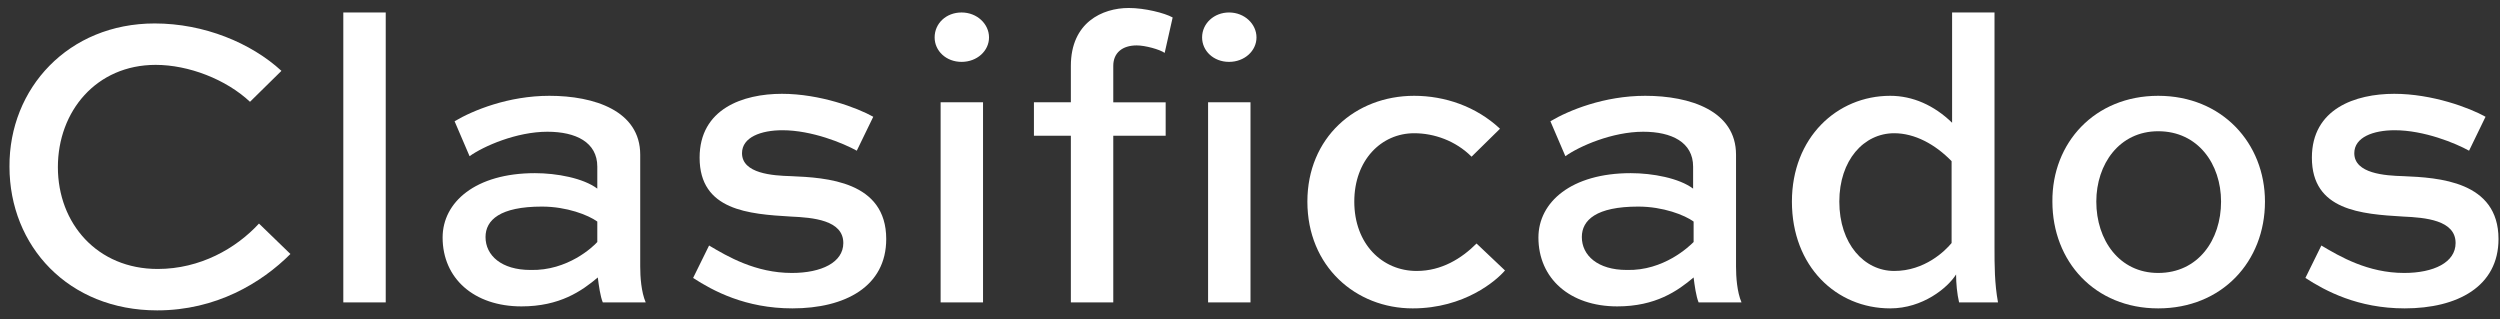
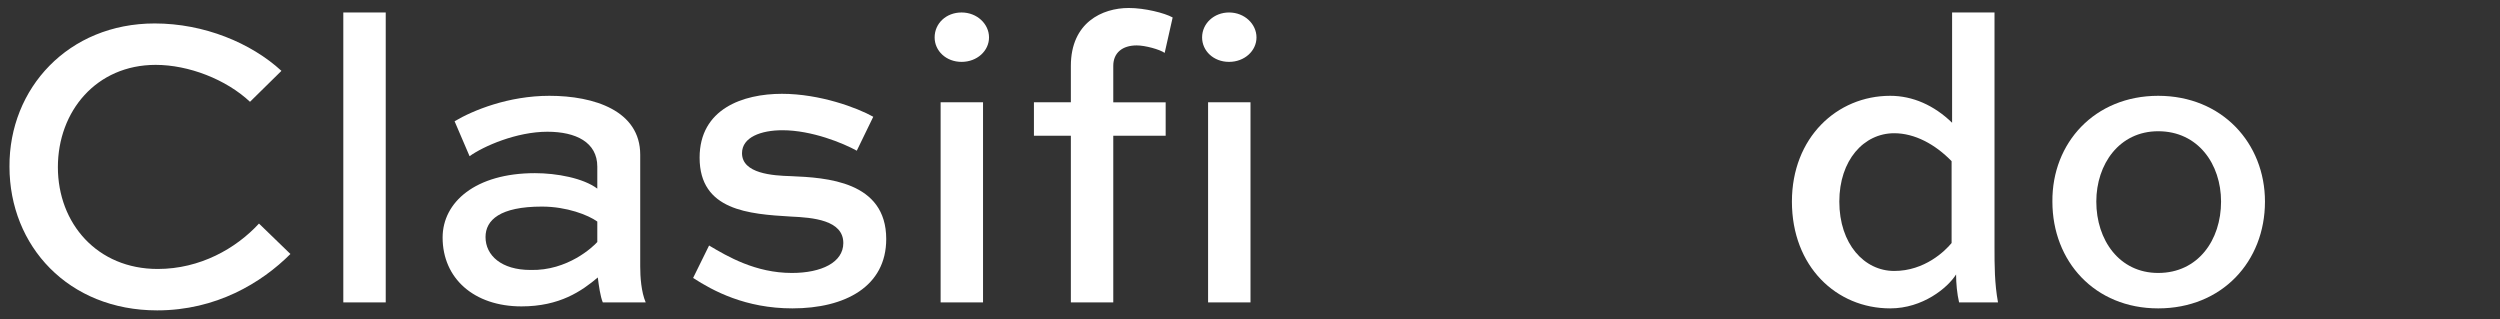
<svg xmlns="http://www.w3.org/2000/svg" version="1.1" id="Layer_1" x="0px" y="0px" viewBox="0 0 501 64" style="enable-background:new 0 0 501 64;" xml:space="preserve">
  <rect x="0" y="0" width="501" height="64" fill="#333333" stroke="none" />
  <style type="text/css">
	.st0{fill:#FFFFFF;}
</style>
  <path class="st0" d="M58.2,50.9c-5.8,5.8-14.9,11.3-26.7,11.3c-17.8,0-29.6-12.9-29.6-28.8C1.8,17.7,13.7,4.7,31,4.7  c9.9,0,19.3,3.9,25.4,9.5l-6.3,6.2C45.3,15.9,37.8,13,31.2,13c-11.9,0-19.6,9.3-19.6,20.5c0,11.3,7.9,20.4,20,20.4  c8.5,0,15.7-4.1,20.3-9.1L58.2,50.9z" />
  <rect x="68.8" y="2.5" class="st0" width="8.5" height="58.1" />
  <path class="st0" d="M91.1,24.3c3.7-2.2,10.8-5.1,19-5.1c9,0,18.2,3,18.2,11.8v22.4c0,2.1,0.2,5.1,1.1,7.2h-8.6  c-0.5-1.2-0.8-3.4-1-5c-3.2,2.7-7.6,5.8-15.3,5.8c-9.5,0-15.8-5.6-15.8-13.8c0-7.1,6.6-12.9,18.5-12.9c4.4,0,9.7,1,12.5,3.1v-4.4  c0-4.9-4.3-7-10-7c-6.2,0-12.8,2.9-15.6,4.9L91.1,24.3z M119.7,48.5v-4.1c-1.8-1.3-6.1-3-11.1-3c-8.4,0-11.3,2.7-11.3,6.1  c0,3.7,3.2,6.6,9,6.6C113.8,54.3,118.9,49.4,119.7,48.5" />
  <path class="st0" d="M171.7,30.2c-2.7-1.5-9-4.1-14.9-4.1c-4.3,0-8.1,1.4-8.1,4.6c0,4.1,6.2,4.5,9.8,4.6c7.1,0.3,19.1,1,19.1,12.6  c0,9.5-8.2,13.9-18.8,13.9c-9.4,0-15.9-3.5-19.9-6.1l3.2-6.5c3.7,2.2,9.3,5.5,16.6,5.5c5.9,0,10.3-2.1,10.3-6  c0-4.6-6.1-5.1-10.5-5.3c-8.4-0.5-18.3-1.2-18.3-11.8c0-9.8,8.7-12.8,16.5-12.8c7.6,0,15.1,2.8,18.3,4.6L171.7,30.2z" />
  <path class="st0" d="M192.7,2.5c3.1,0,5.5,2.3,5.5,5c0,2.7-2.4,4.9-5.5,4.9c-3.1,0-5.4-2.2-5.4-4.9C187.3,4.7,189.6,2.5,192.7,2.5   M188.5,20.5h8.5v40.1h-8.5V20.5z" />
  <path class="st0" d="M214.6,20.5v-7.3c0-8.7,6.3-11.6,11.6-11.6c3.2,0,7.2,1,8.8,1.9l-1.6,7.1c-1-0.7-3.9-1.5-5.6-1.5  c-2.9,0-4.7,1.5-4.7,4.1v7.3h10.5v6.7h-10.5v33.4h-8.5V27.2h-7.4v-6.7H214.6z M246.3,2.5c3.1,0,5.5,2.3,5.5,5c0,2.7-2.4,4.9-5.5,4.9  c-3.1,0-5.4-2.2-5.4-4.9C240.9,4.7,243.3,2.5,246.3,2.5 M242.1,20.5h8.5v40.1h-8.5V20.5z" />
-   <path class="st0" d="M294.9,31.4c-3.2-3.2-7.5-4.7-11.5-4.7c-6.6,0-12,5.4-12,13.7c0,8.5,5.6,13.9,12.5,13.9c5,0,9-2.5,12-5.5  l5.7,5.4c-1.7,2-8.1,7.6-18.5,7.6c-11.4,0-21.1-8.4-21.1-21.4c0-12.8,9.6-21.2,21.4-21.2c6.1,0,12.4,2.1,17.2,6.6L294.9,31.4z" />
-   <path class="st0" d="M310.7,24.3c3.7-2.2,10.8-5.1,19-5.1c9,0,18.2,3,18.2,11.8v22.4c0,2.1,0.2,5.1,1.1,7.2h-8.6  c-0.5-1.2-0.8-3.4-1-5c-3.2,2.7-7.6,5.8-15.3,5.8c-9.5,0-15.8-5.6-15.8-13.8c0-7.1,6.6-12.9,18.5-12.9c4.4,0,9.7,1,12.5,3.1v-4.4  c0-4.9-4.3-7-10-7c-6.2,0-12.8,2.9-15.6,4.9L310.7,24.3z M339.4,48.5v-4.1c-1.8-1.3-6.1-3-11.1-3c-8.4,0-11.3,2.7-11.3,6.1  c0,3.7,3.2,6.6,9,6.6C333.4,54.3,338.5,49.4,339.4,48.5" />
  <path class="st0" d="M392.6,60.6c-0.4-1.7-0.6-3.8-0.6-5.6c-1.7,2.7-6.7,6.8-13.2,6.8c-10.8,0-19.7-8.4-19.7-21.4  c0-12.8,9-21.2,19.7-21.2c4.5,0,8.8,1.9,12.4,5.4V2.5h8.5v47.1c0,3.5,0,7.2,0.7,11H392.6z M368.6,40.4c0,8.5,5,13.9,11,13.9  c6.1,0,10.2-4,11.5-5.6V32.3c-3.3-3.4-7.4-5.6-11.5-5.6C373.5,26.7,368.6,32.1,368.6,40.4" />
  <path class="st0" d="M432.5,19.2c12.8,0,21.4,9.5,21.4,21.2c0,12-8.6,21.4-21.4,21.4c-12.7,0-21.2-9.4-21.2-21.4  C411.2,28.6,419.8,19.2,432.5,19.2 M432.5,54.7c8,0,12.6-6.6,12.6-14.3c0-7.5-4.6-14.1-12.6-14.1c-7.8,0-12.4,6.6-12.4,14.1  C420.1,48.1,424.7,54.7,432.5,54.7" />
-   <path class="st0" d="M494.8,30.2c-2.7-1.5-9-4.1-14.9-4.1c-4.3,0-8.1,1.4-8.1,4.6c0,4.1,6.2,4.5,9.8,4.6c7.1,0.3,19.1,1,19.1,12.6  c0,9.5-8.2,13.9-18.8,13.9c-9.4,0-15.9-3.5-19.9-6.1l3.2-6.5c3.7,2.2,9.3,5.5,16.6,5.5c5.9,0,10.3-2.1,10.3-6  c0-4.6-6.1-5.1-10.5-5.3c-8.4-0.5-18.3-1.2-18.3-11.8c0-9.8,8.7-12.8,16.5-12.8c7.6,0,15.1,2.8,18.3,4.6L494.8,30.2z" />
</svg>